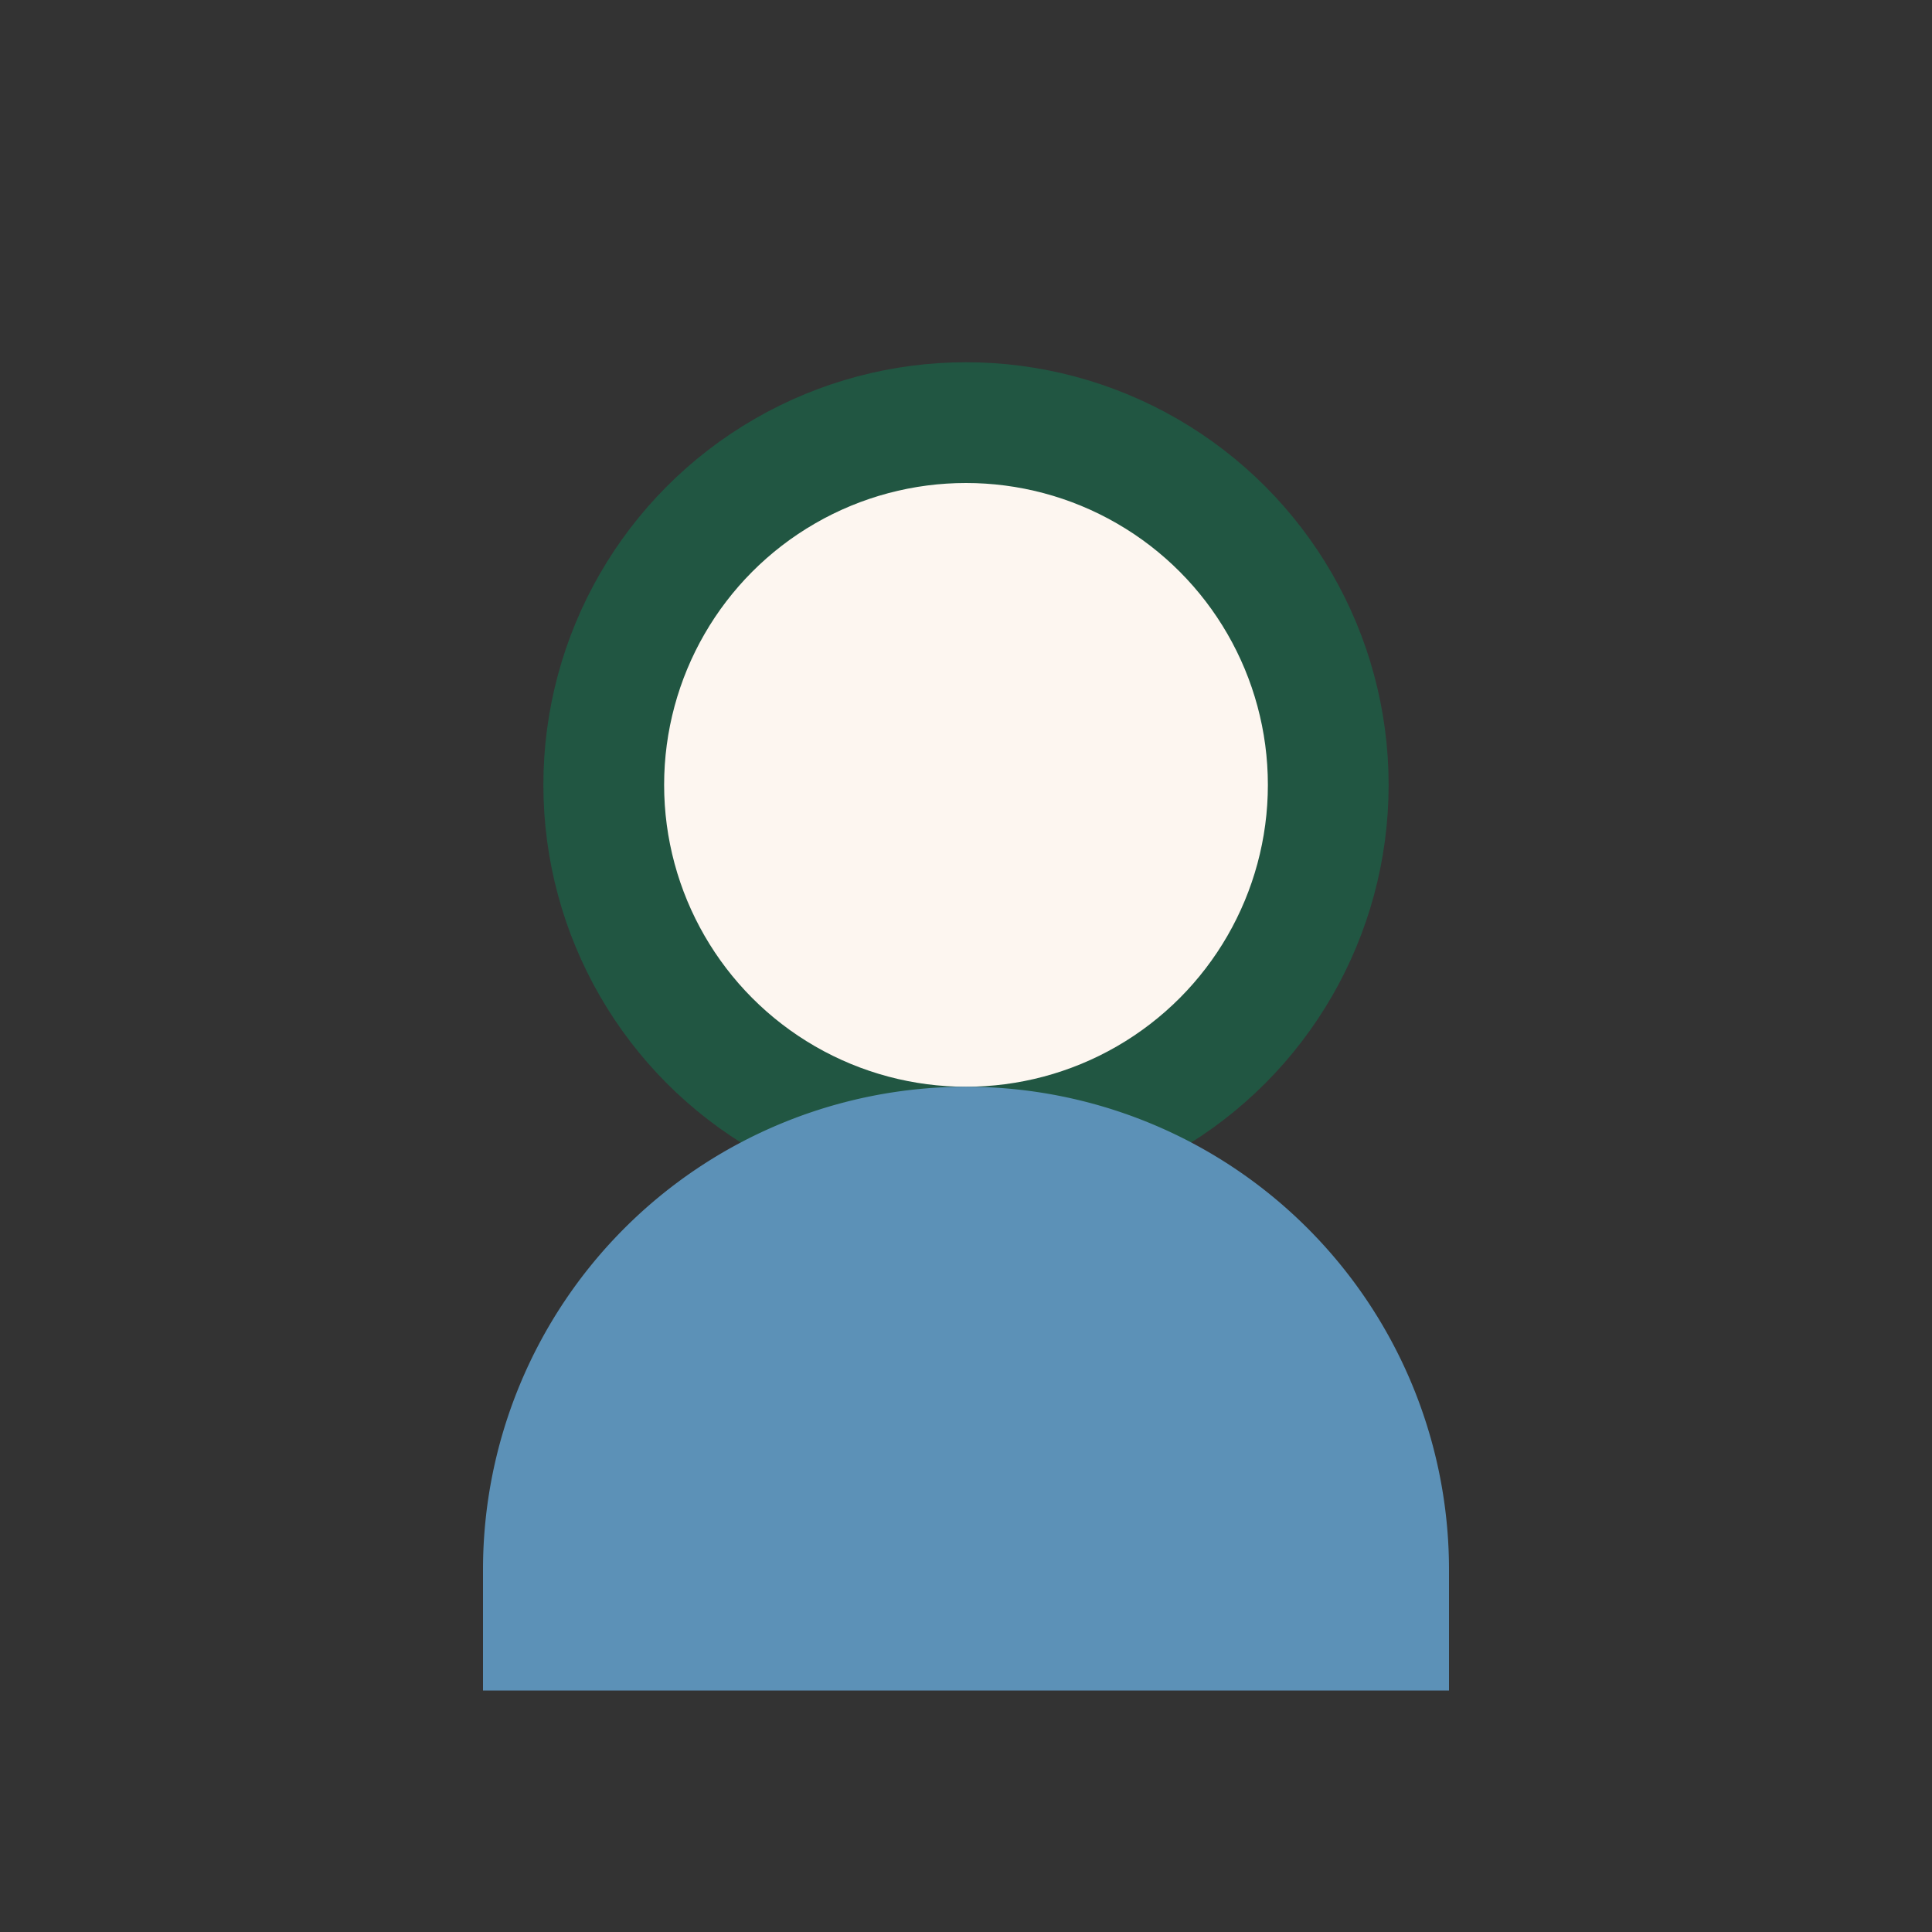
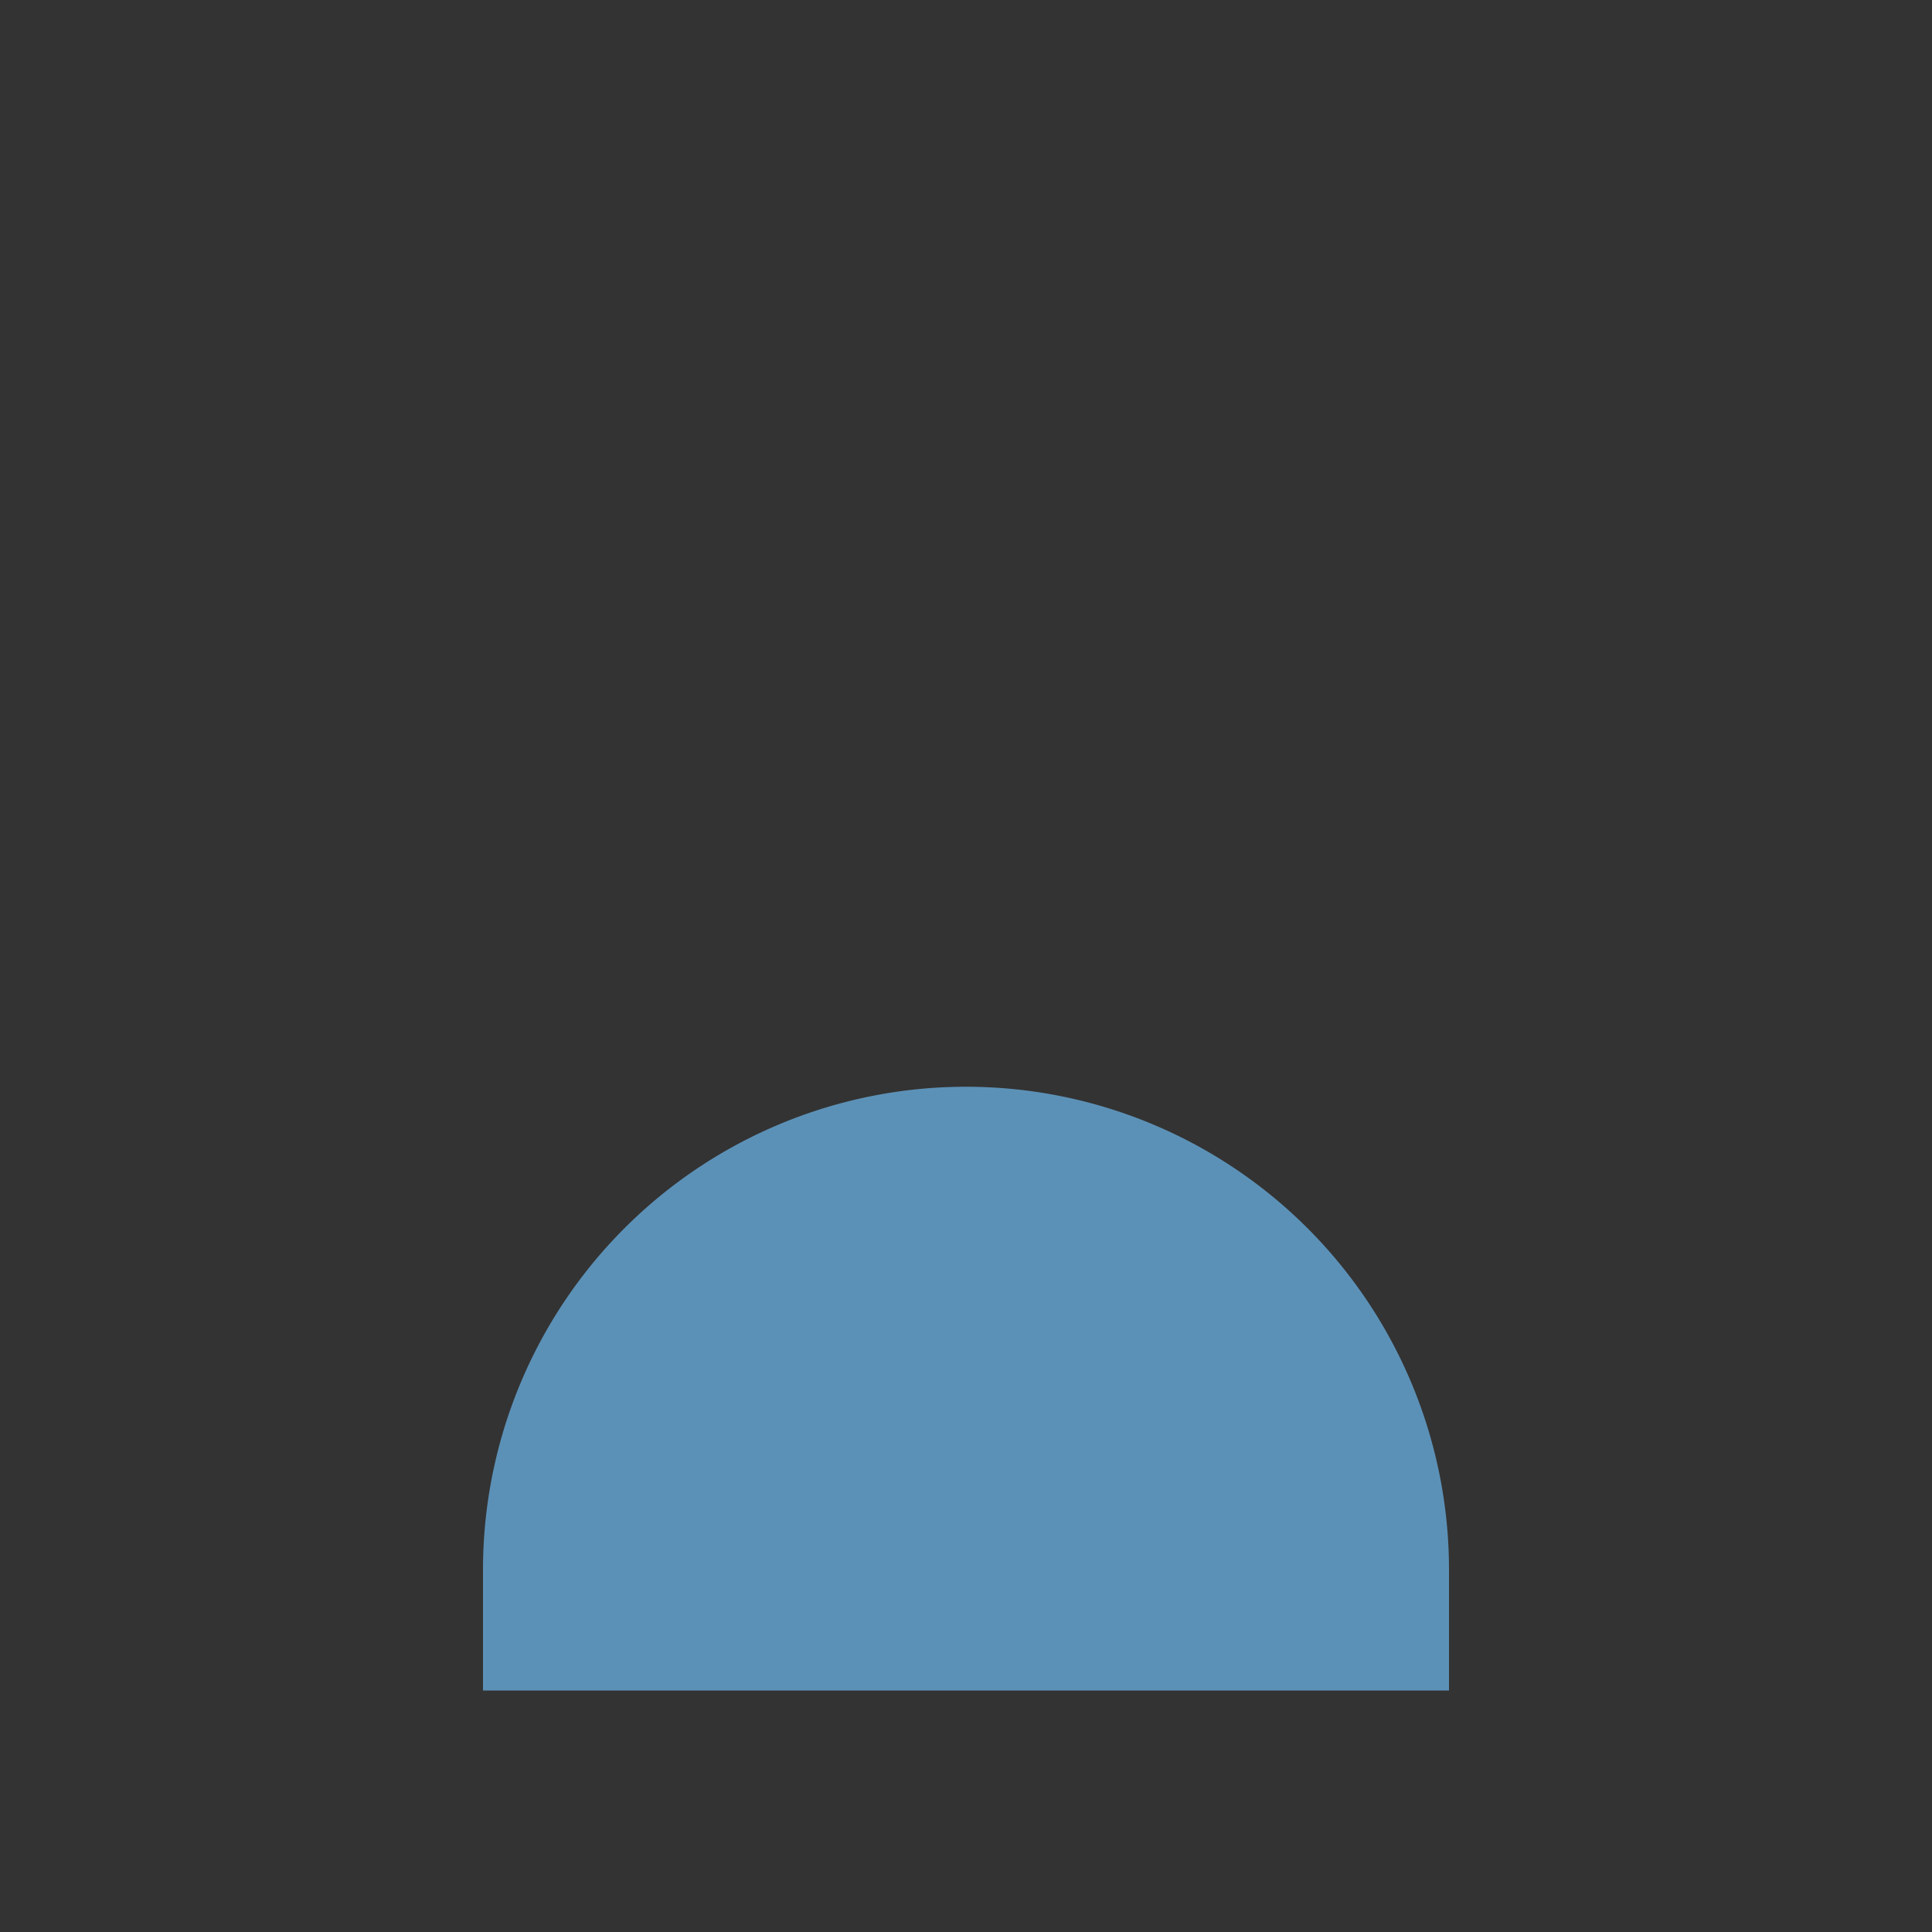
<svg xmlns="http://www.w3.org/2000/svg" width="32" height="32" viewBox="0 0 32 32">
  <rect x="0" y="0" width="32" height="32" fill="#333333" stroke="none" />
-   <circle cx="16" cy="13" r="6" fill="#FDF6F0" stroke="#215642" stroke-width="2" />
  <path d="M8 28v-2a8 8 0 0116 0v2z" fill="#5C91B7" />
</svg>